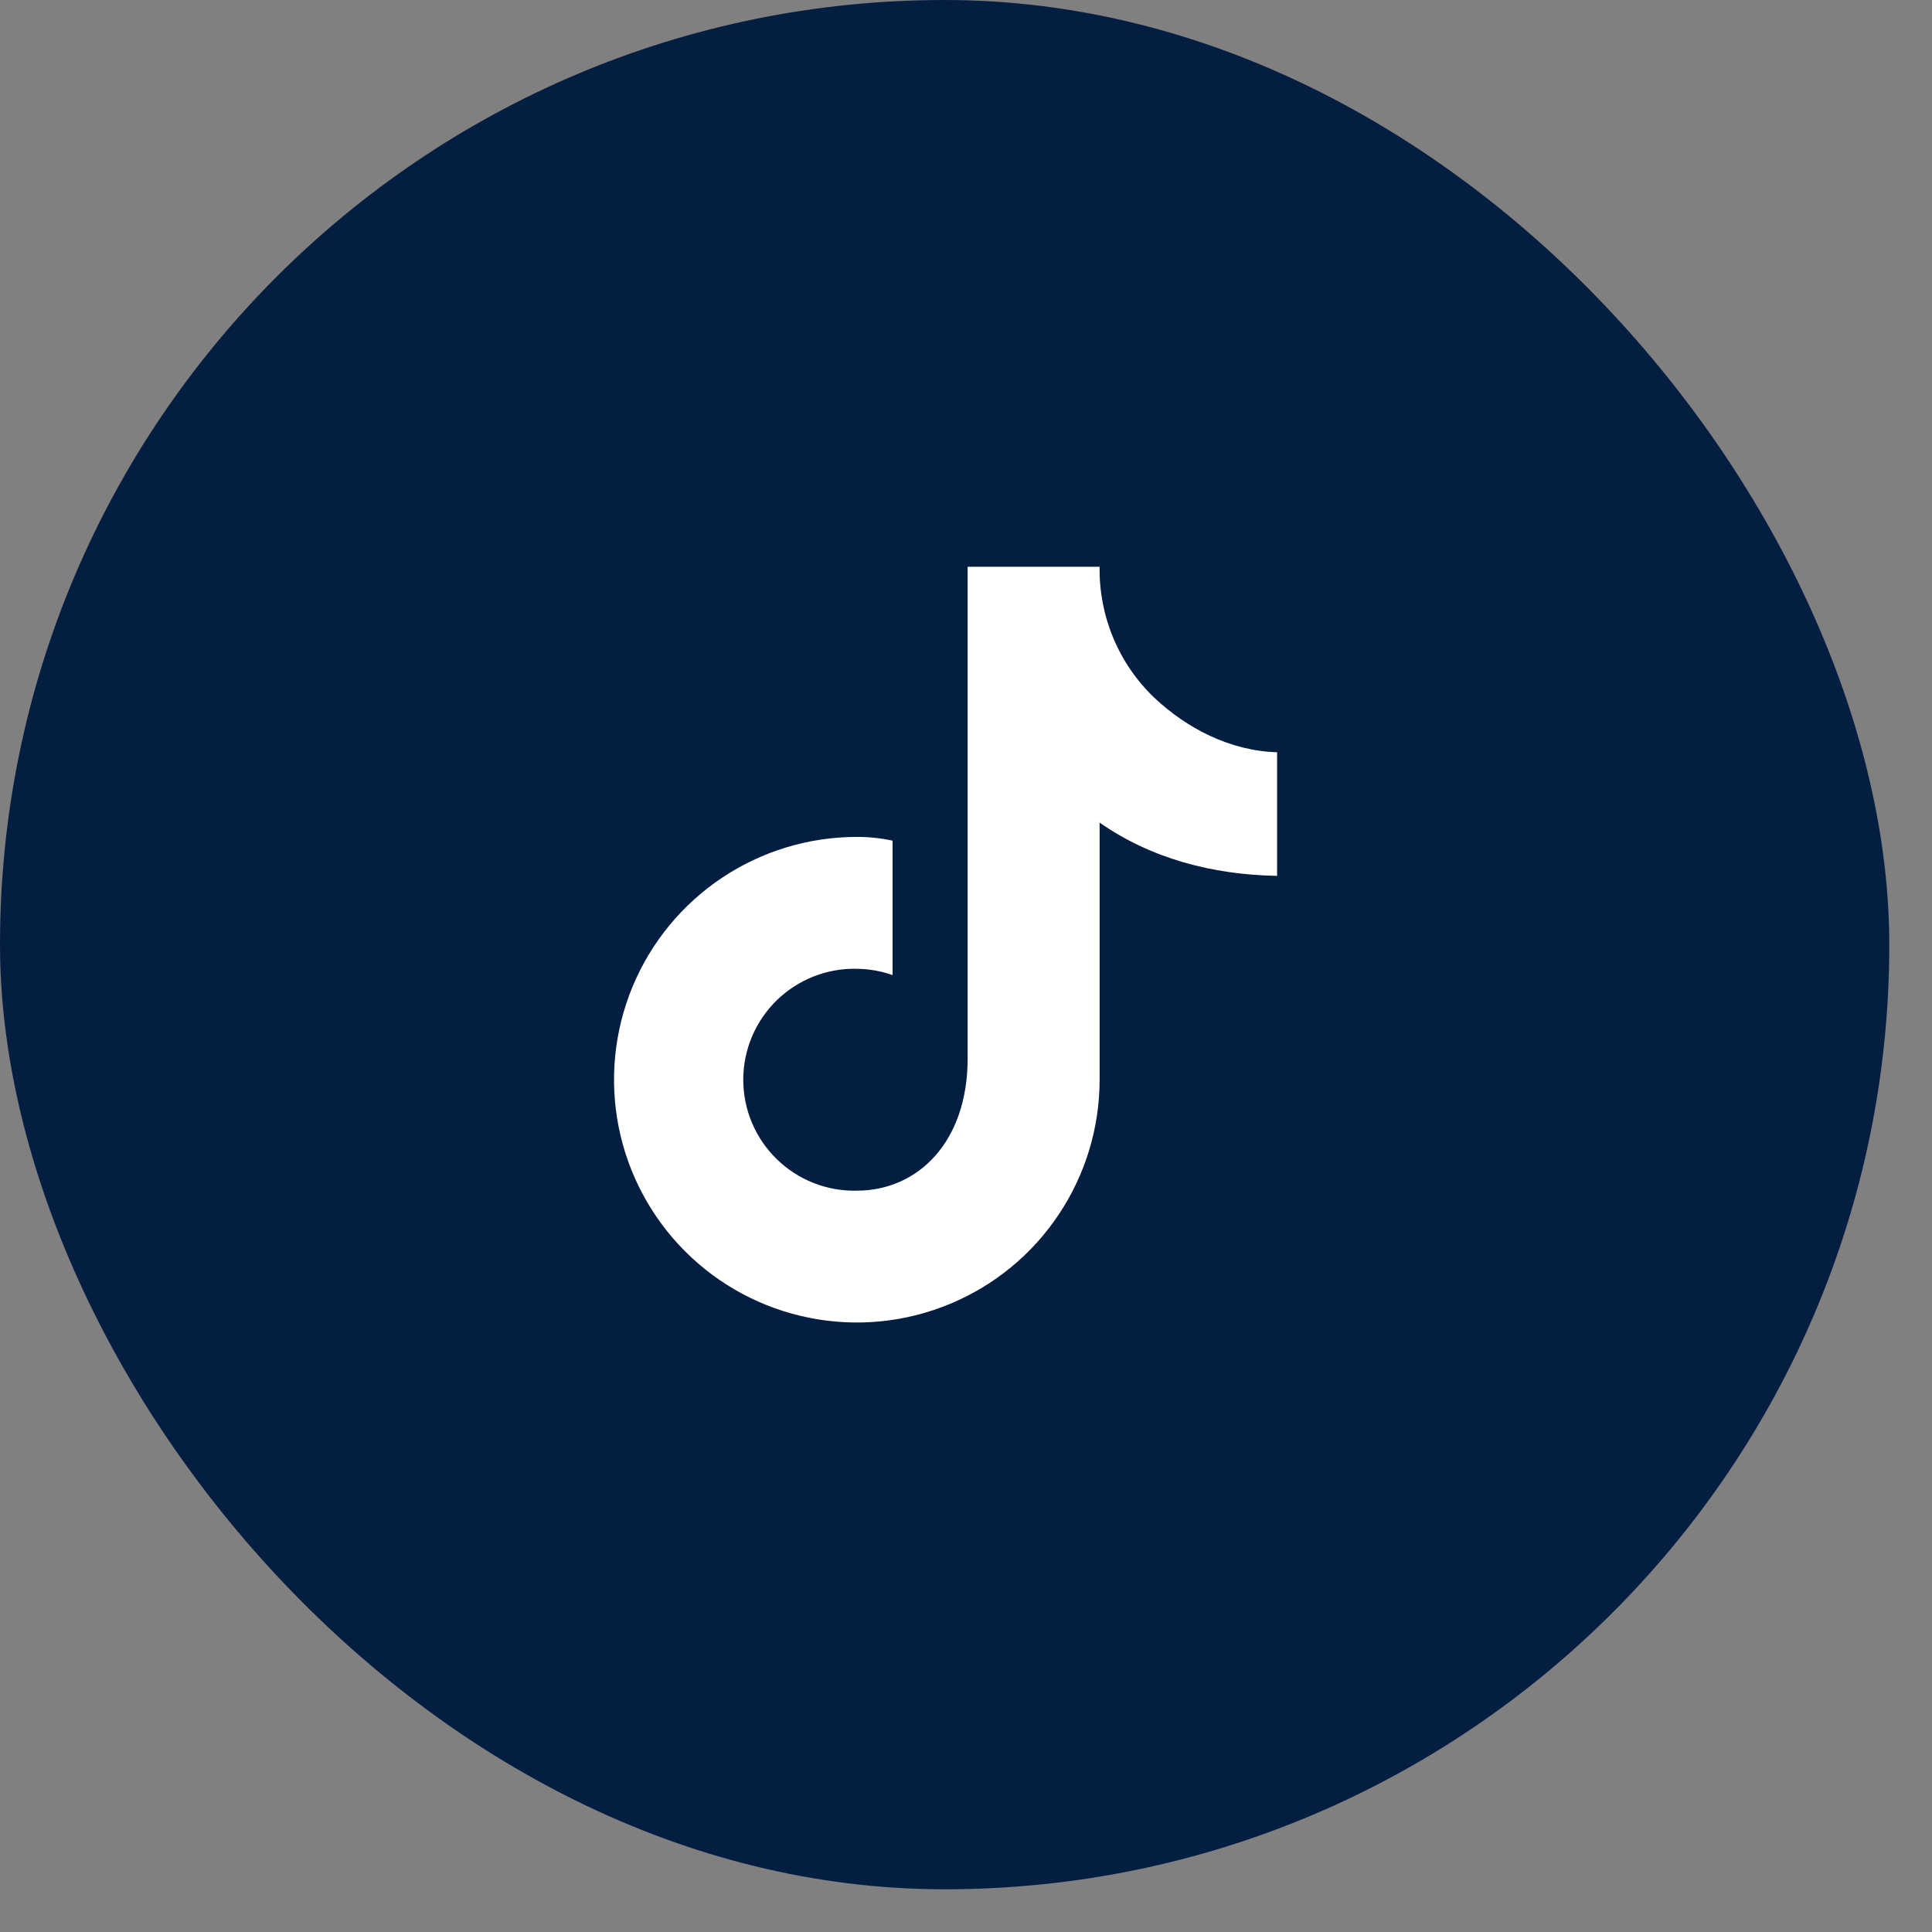
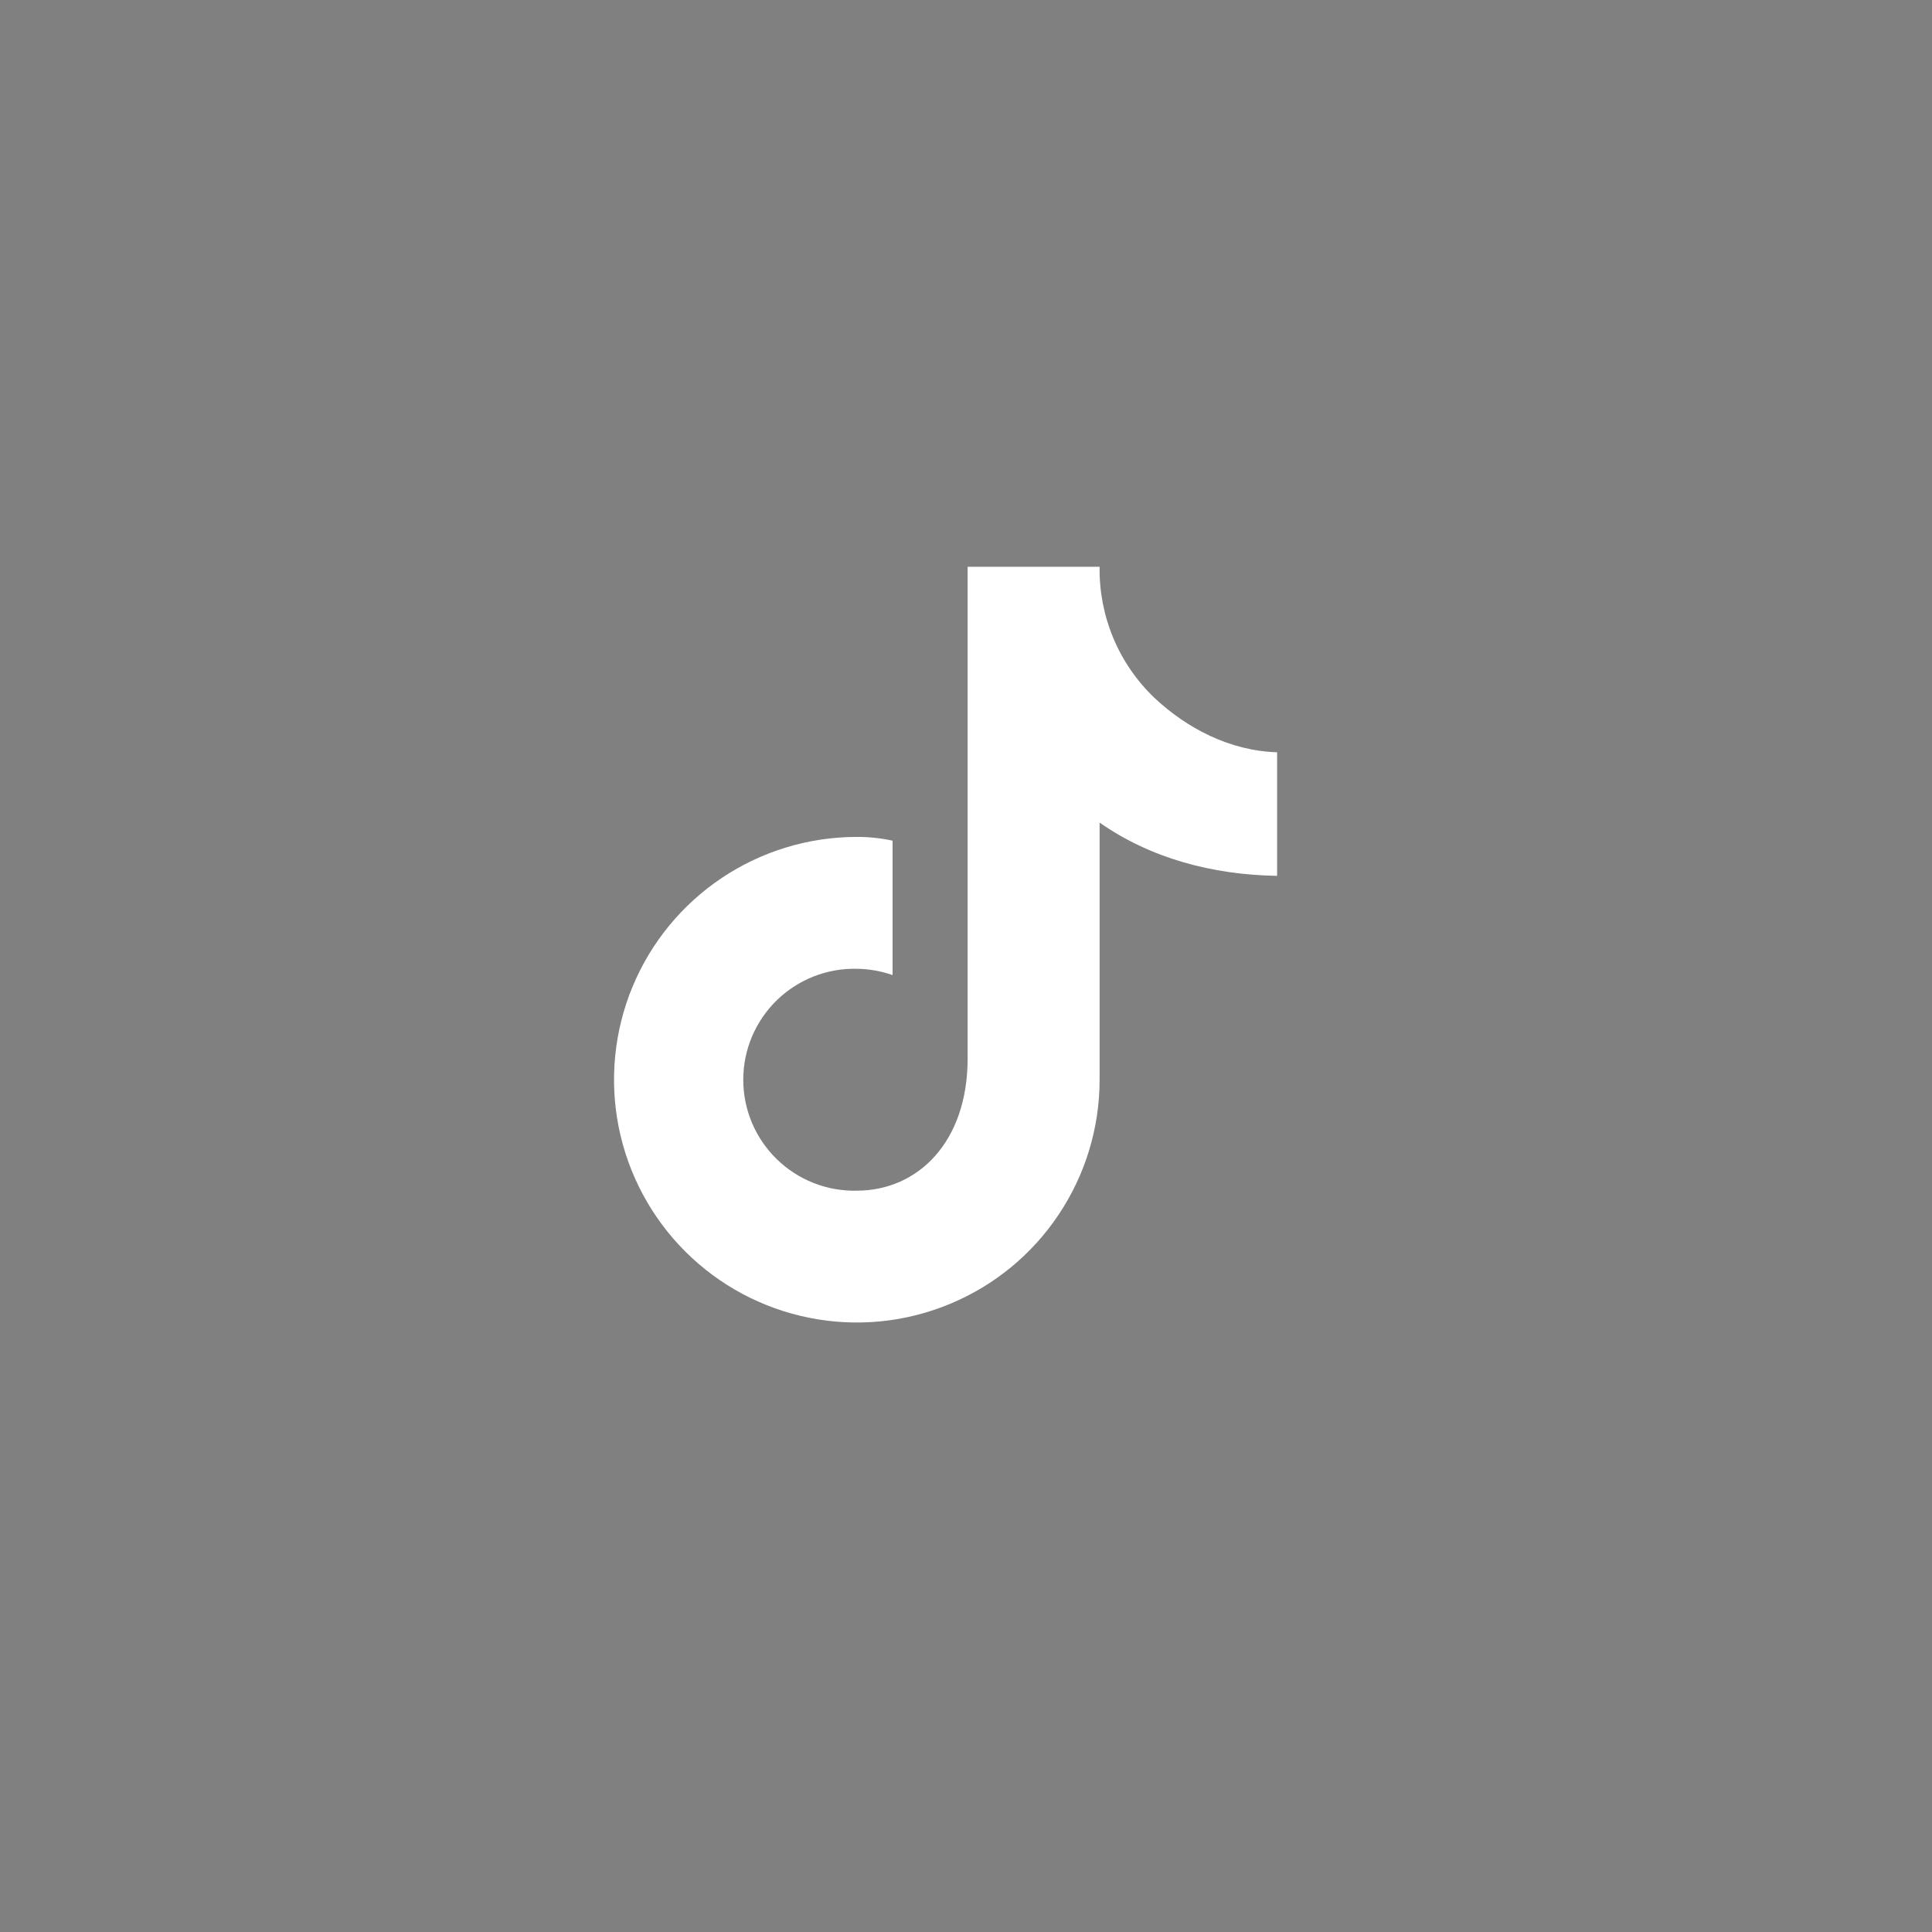
<svg xmlns="http://www.w3.org/2000/svg" width="38" height="38" viewBox="0 0 38 38" fill="none">
  <rect x="0" y="0" width="38" height="38" fill="#808080" stroke="none" />
-   <rect width="37.16" height="37.16" rx="18.58" fill="#041E42" />
  <path fill-rule="evenodd" clip-rule="evenodd" d="M25.119 14.796C24.186 14.768 23.341 14.322 22.704 13.724C22.357 13.392 22.082 12.992 21.897 12.549C21.712 12.105 21.62 11.628 21.628 11.148H19.032V20.823C19.032 22.456 18.059 23.419 16.851 23.419C16.56 23.426 16.271 23.374 16 23.267C15.73 23.16 15.484 23.001 15.276 22.797C15.068 22.594 14.903 22.352 14.79 22.084C14.677 21.816 14.619 21.528 14.619 21.237C14.619 20.946 14.677 20.658 14.79 20.39C14.903 20.122 15.068 19.88 15.276 19.676C15.484 19.473 15.73 19.314 16 19.207C16.271 19.1 16.56 19.048 16.851 19.055C17.091 19.057 17.329 19.099 17.556 19.179V16.535C17.324 16.485 17.088 16.46 16.851 16.461C15.906 16.462 14.983 16.742 14.198 17.267C13.413 17.792 12.801 18.538 12.44 19.41C12.079 20.283 11.985 21.243 12.169 22.169C12.354 23.096 12.809 23.946 13.477 24.614C14.145 25.282 14.995 25.736 15.922 25.92C16.848 26.105 17.808 26.01 18.68 25.648C19.553 25.287 20.299 24.675 20.823 23.889C21.348 23.104 21.628 22.181 21.628 21.236V16.18C22.634 16.881 23.836 17.205 25.119 17.227V14.796Z" fill="white" />
</svg>